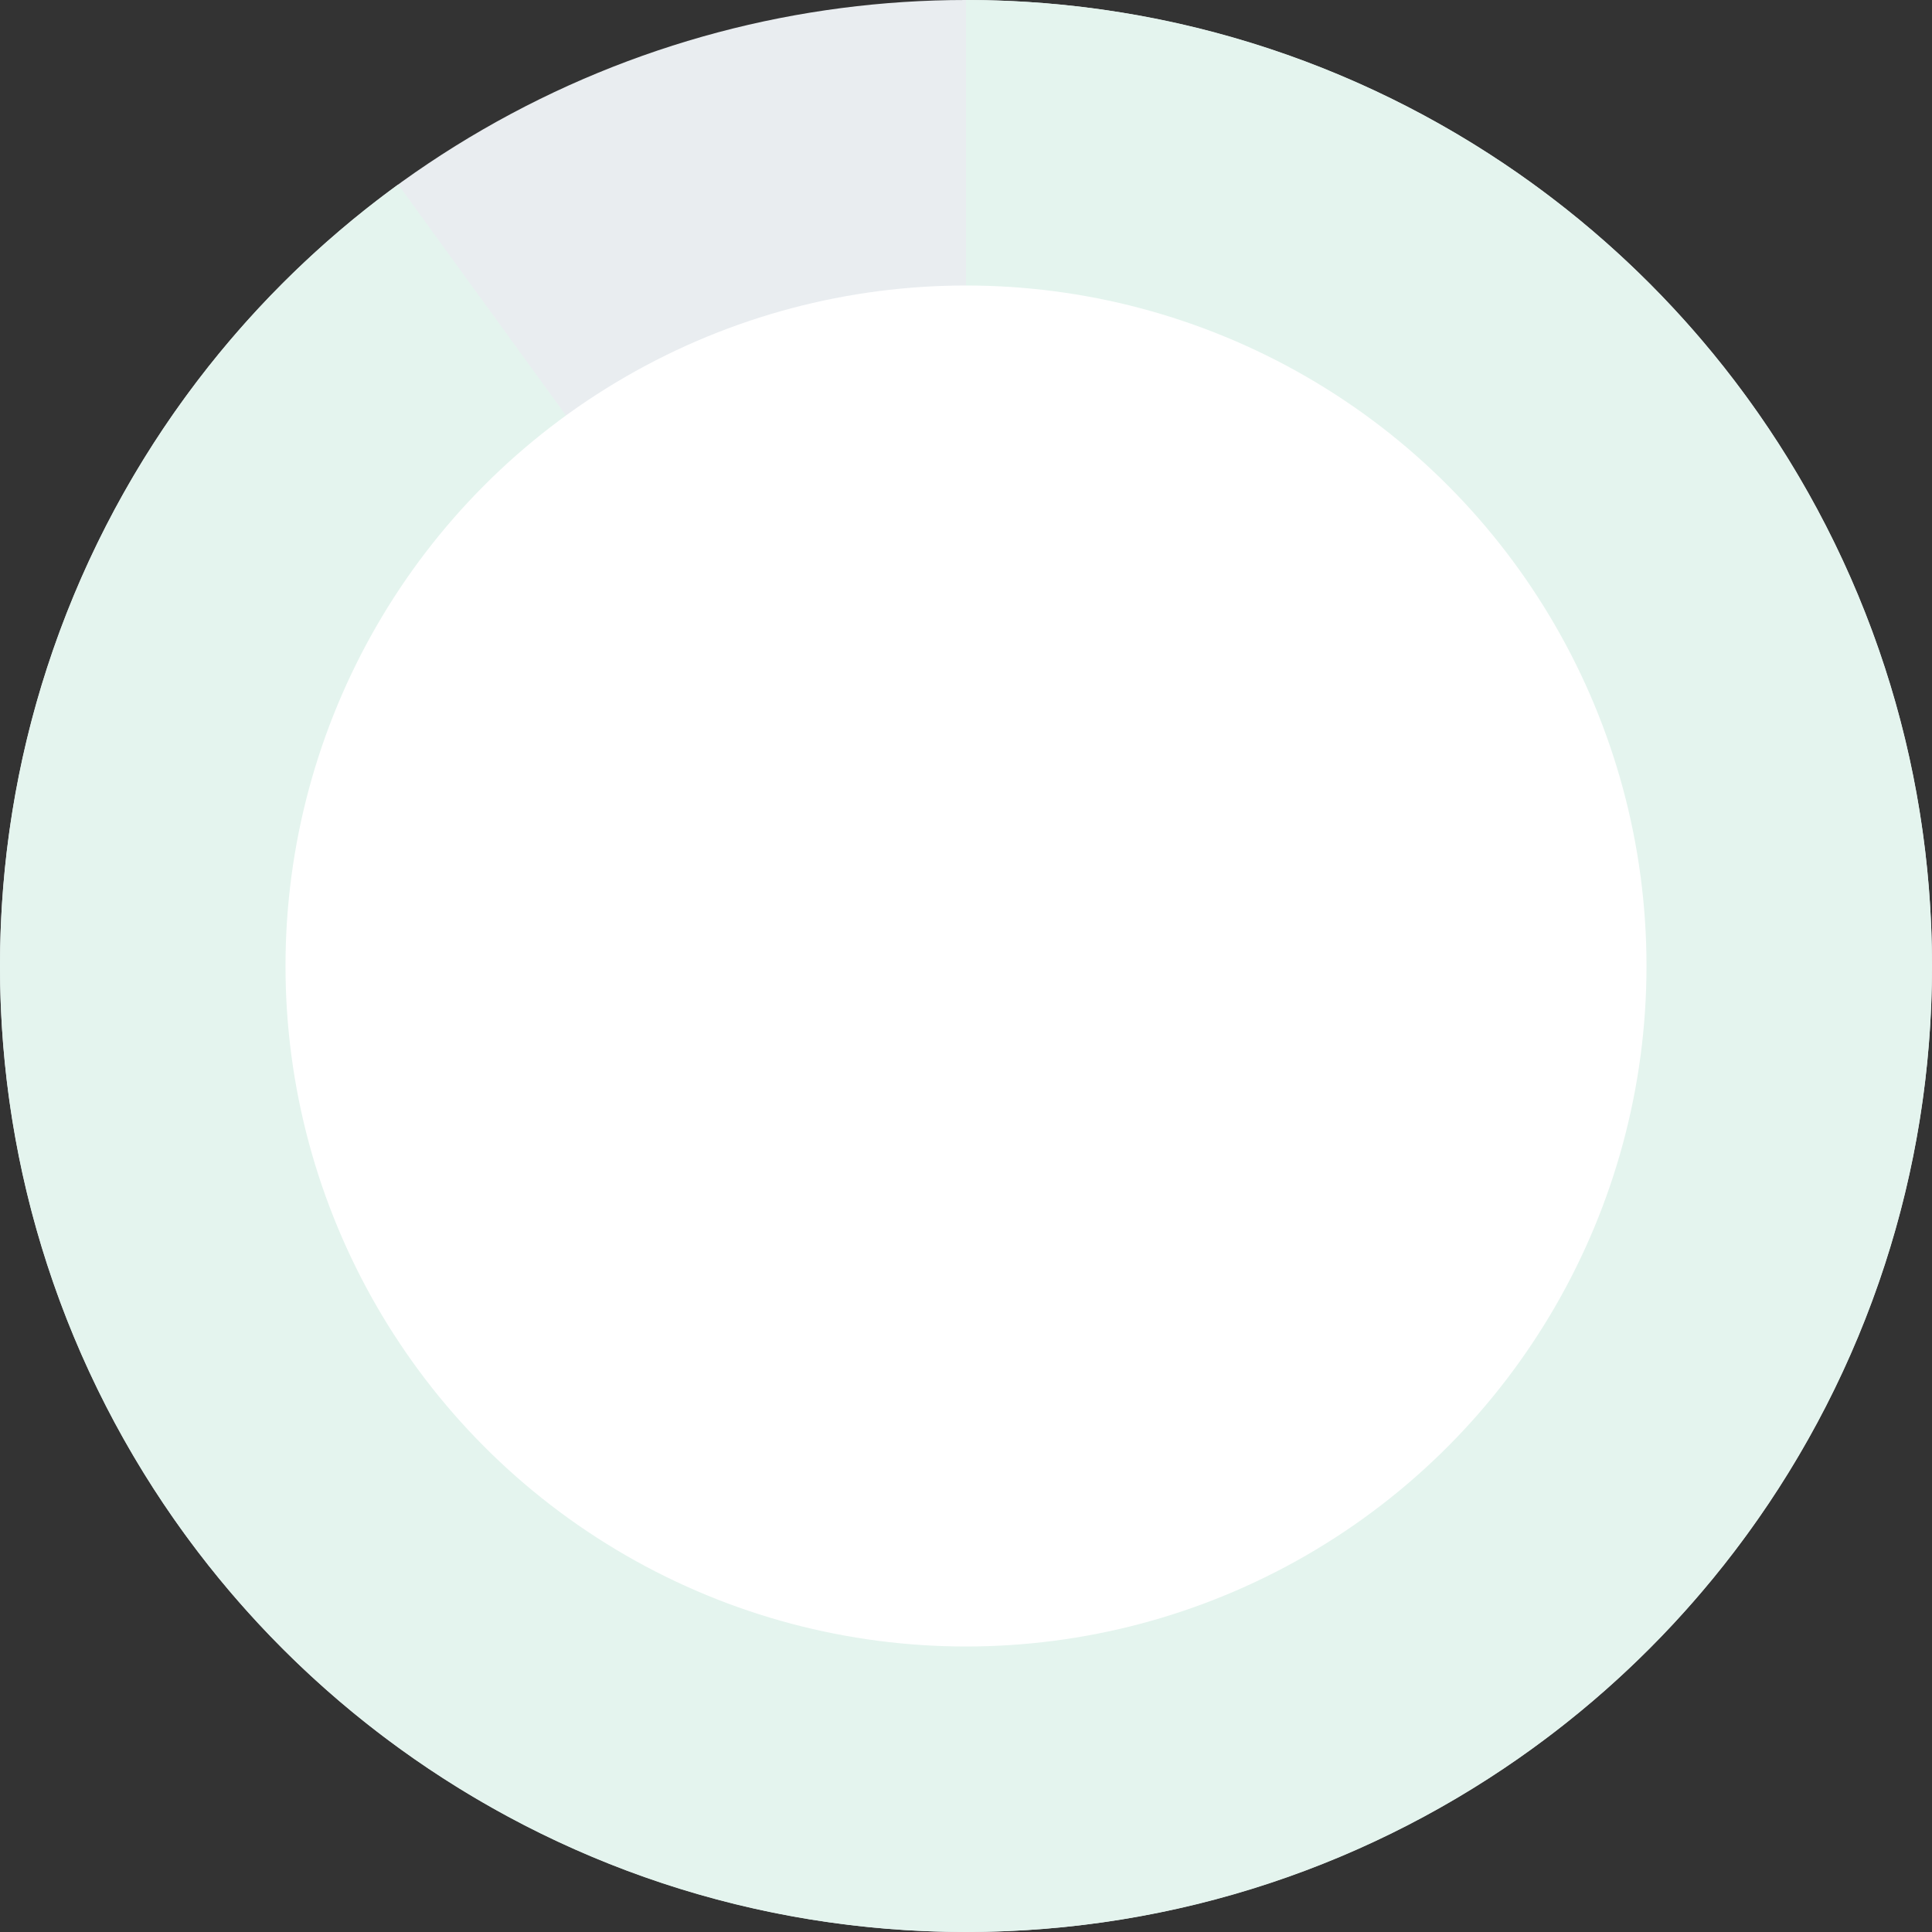
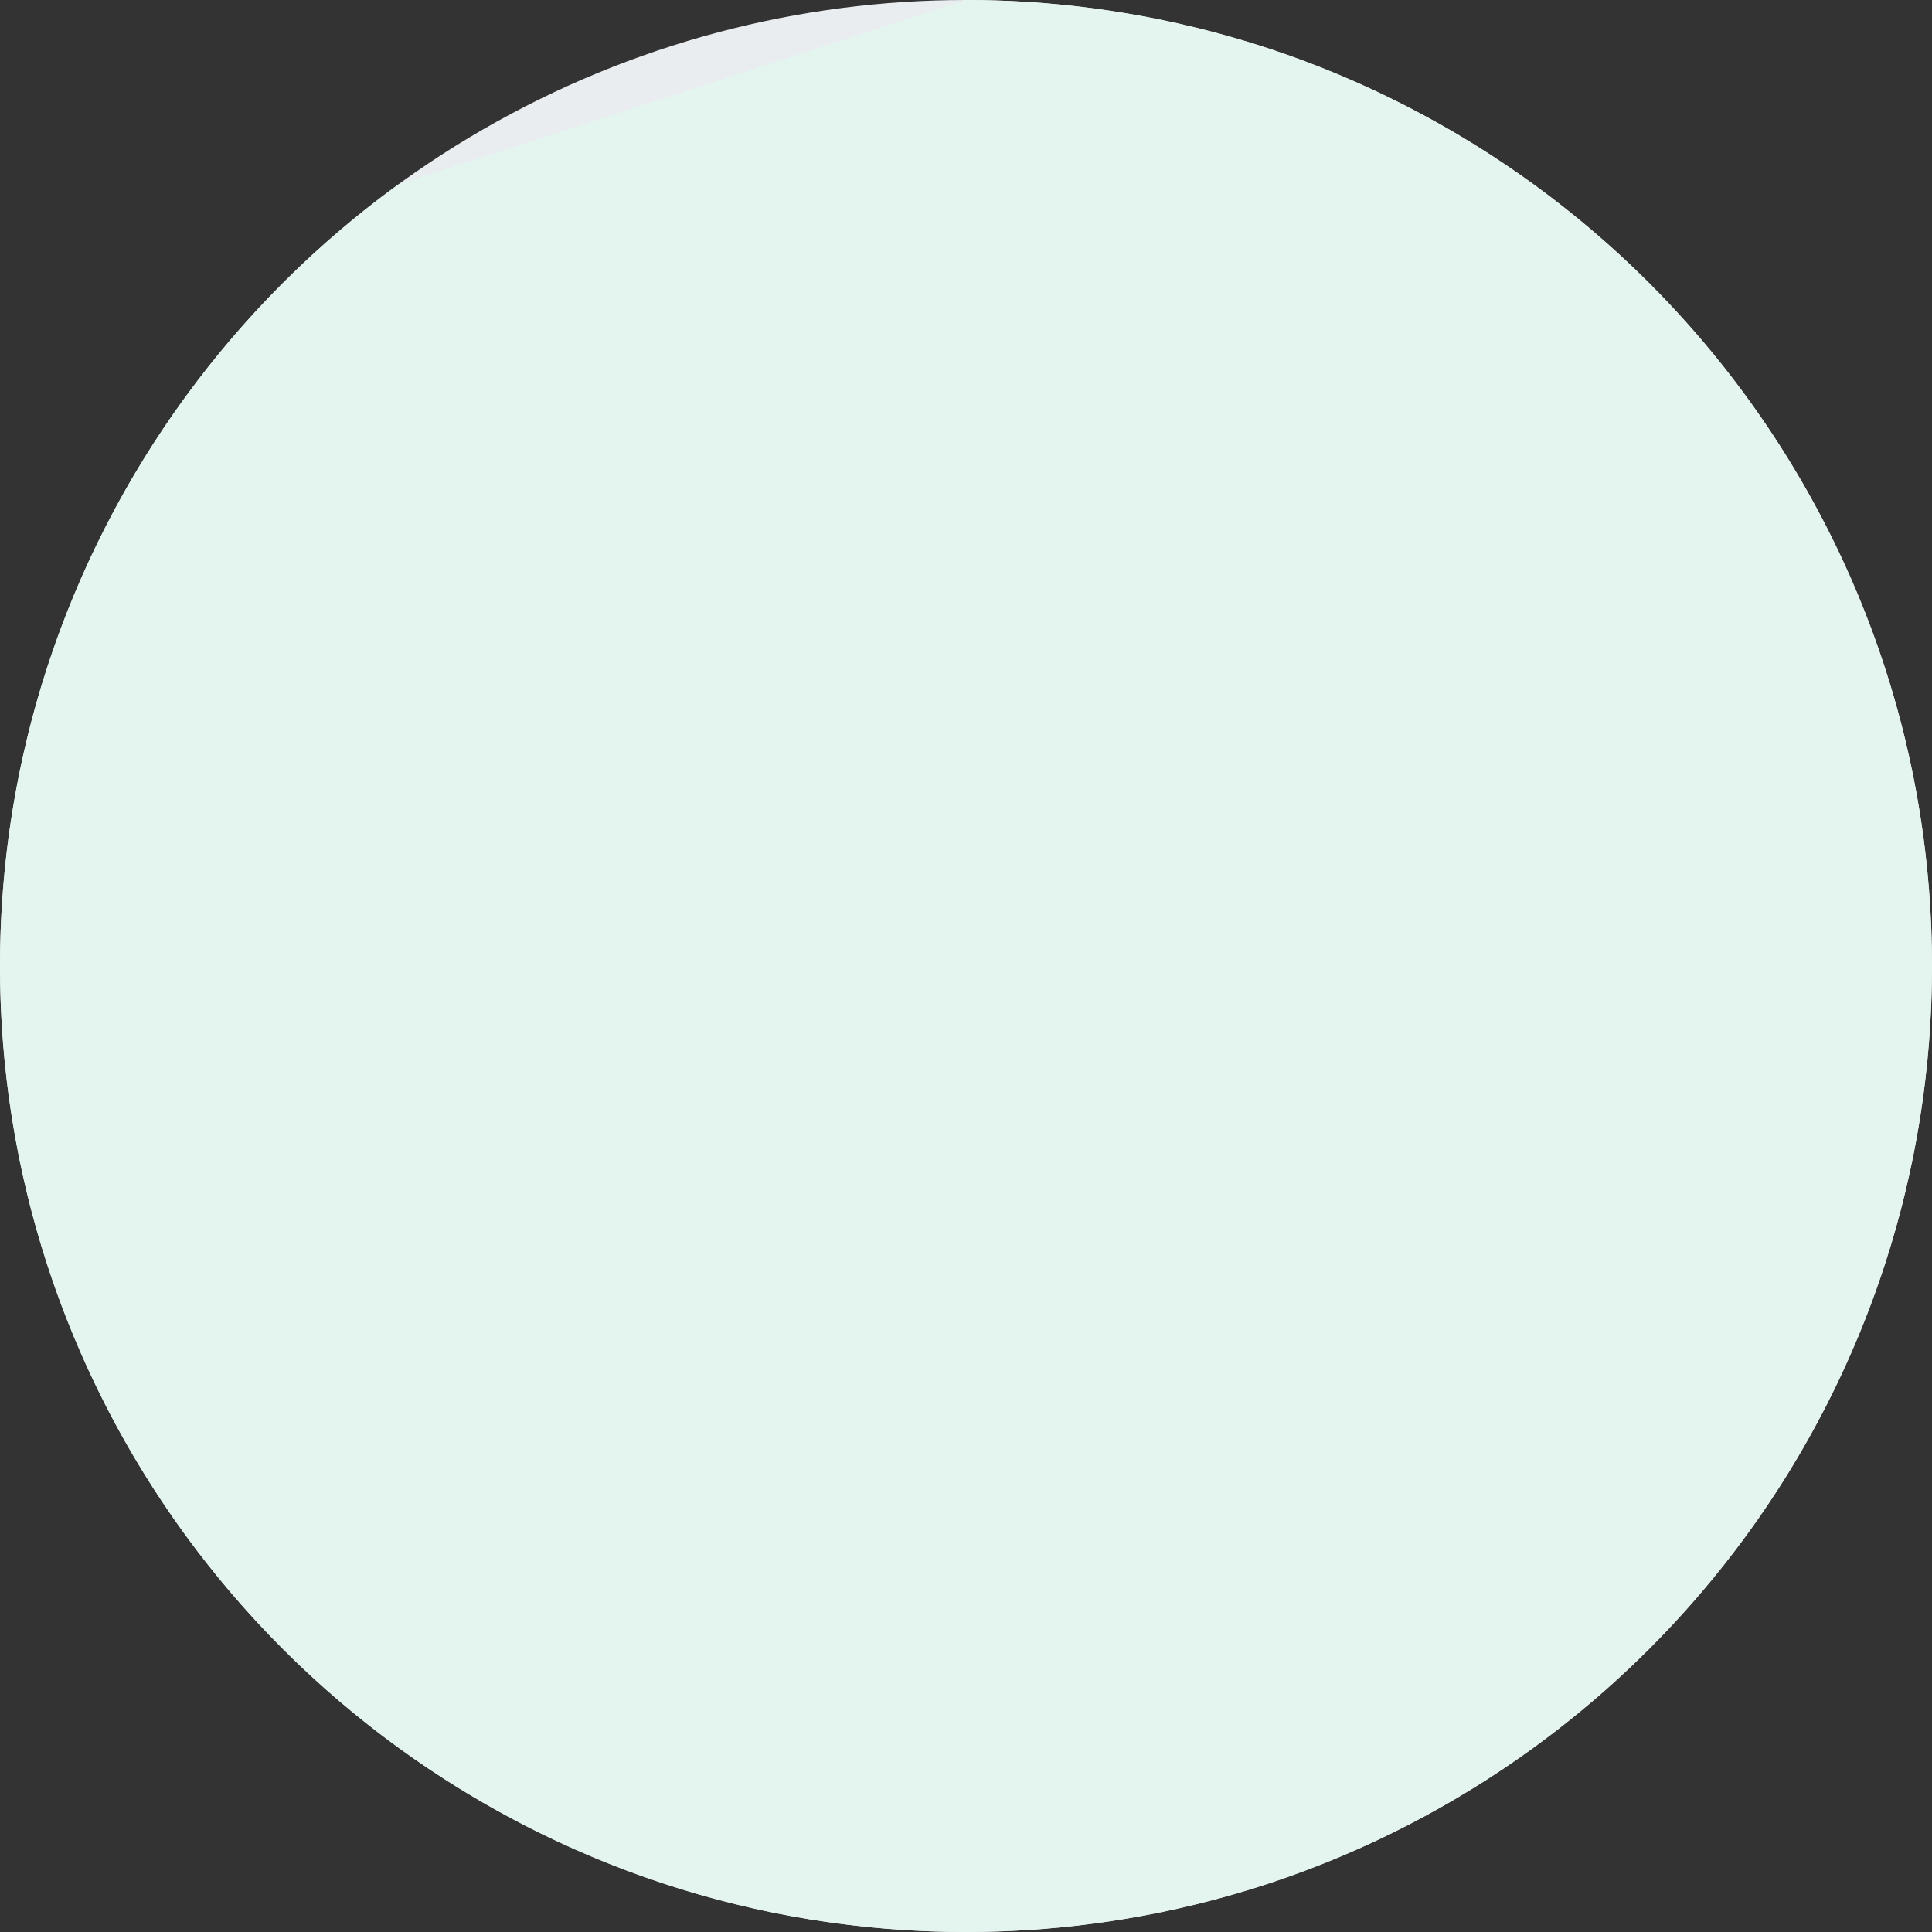
<svg xmlns="http://www.w3.org/2000/svg" id="_イヤー_2" width="188.26" height="188.26" viewBox="0 0 188.26 188.26">
  <rect x="0" y="0" width="188.26" height="188.26" fill="#333333" stroke="none" />
  <defs>
    <style>.cls-1{fill:#fff;}.cls-2{fill:#e9edf0;}.cls-3{fill:#e4f4ee;}</style>
  </defs>
  <g id="_定デザイン">
    <g>
      <circle class="cls-2" cx="94.13" cy="94.13" r="94.13" />
-       <path class="cls-3" d="M183.67,65.04c-6.2-19.09-18.32-35.5-34.21-47.06C133.92,6.67,114.81,0,94.13,0V94.13L38.8,17.98C22.91,29.54,10.79,45.95,4.59,65.04,1.61,74.2,0,83.97,0,94.13s1.61,19.93,4.59,29.09c6.2,19.09,18.32,35.5,34.21,47.06,15.53,11.3,34.65,17.98,55.33,17.98s39.8-6.67,55.33-17.98c15.89-11.56,28.01-27.97,34.21-47.06,2.98-9.16,4.59-18.94,4.59-29.09s-1.61-19.93-4.59-29.09Z" />
-       <circle class="cls-1" cx="94.13" cy="94.13" r="66.31" />
+       <path class="cls-3" d="M183.67,65.04c-6.2-19.09-18.32-35.5-34.21-47.06C133.92,6.67,114.81,0,94.13,0L38.8,17.98C22.91,29.54,10.79,45.95,4.59,65.04,1.61,74.2,0,83.97,0,94.13s1.61,19.93,4.59,29.09c6.2,19.09,18.32,35.5,34.21,47.06,15.53,11.3,34.65,17.98,55.33,17.98s39.8-6.67,55.33-17.98c15.89-11.56,28.01-27.97,34.21-47.06,2.98-9.16,4.59-18.94,4.59-29.09s-1.61-19.93-4.59-29.09Z" />
    </g>
  </g>
</svg>